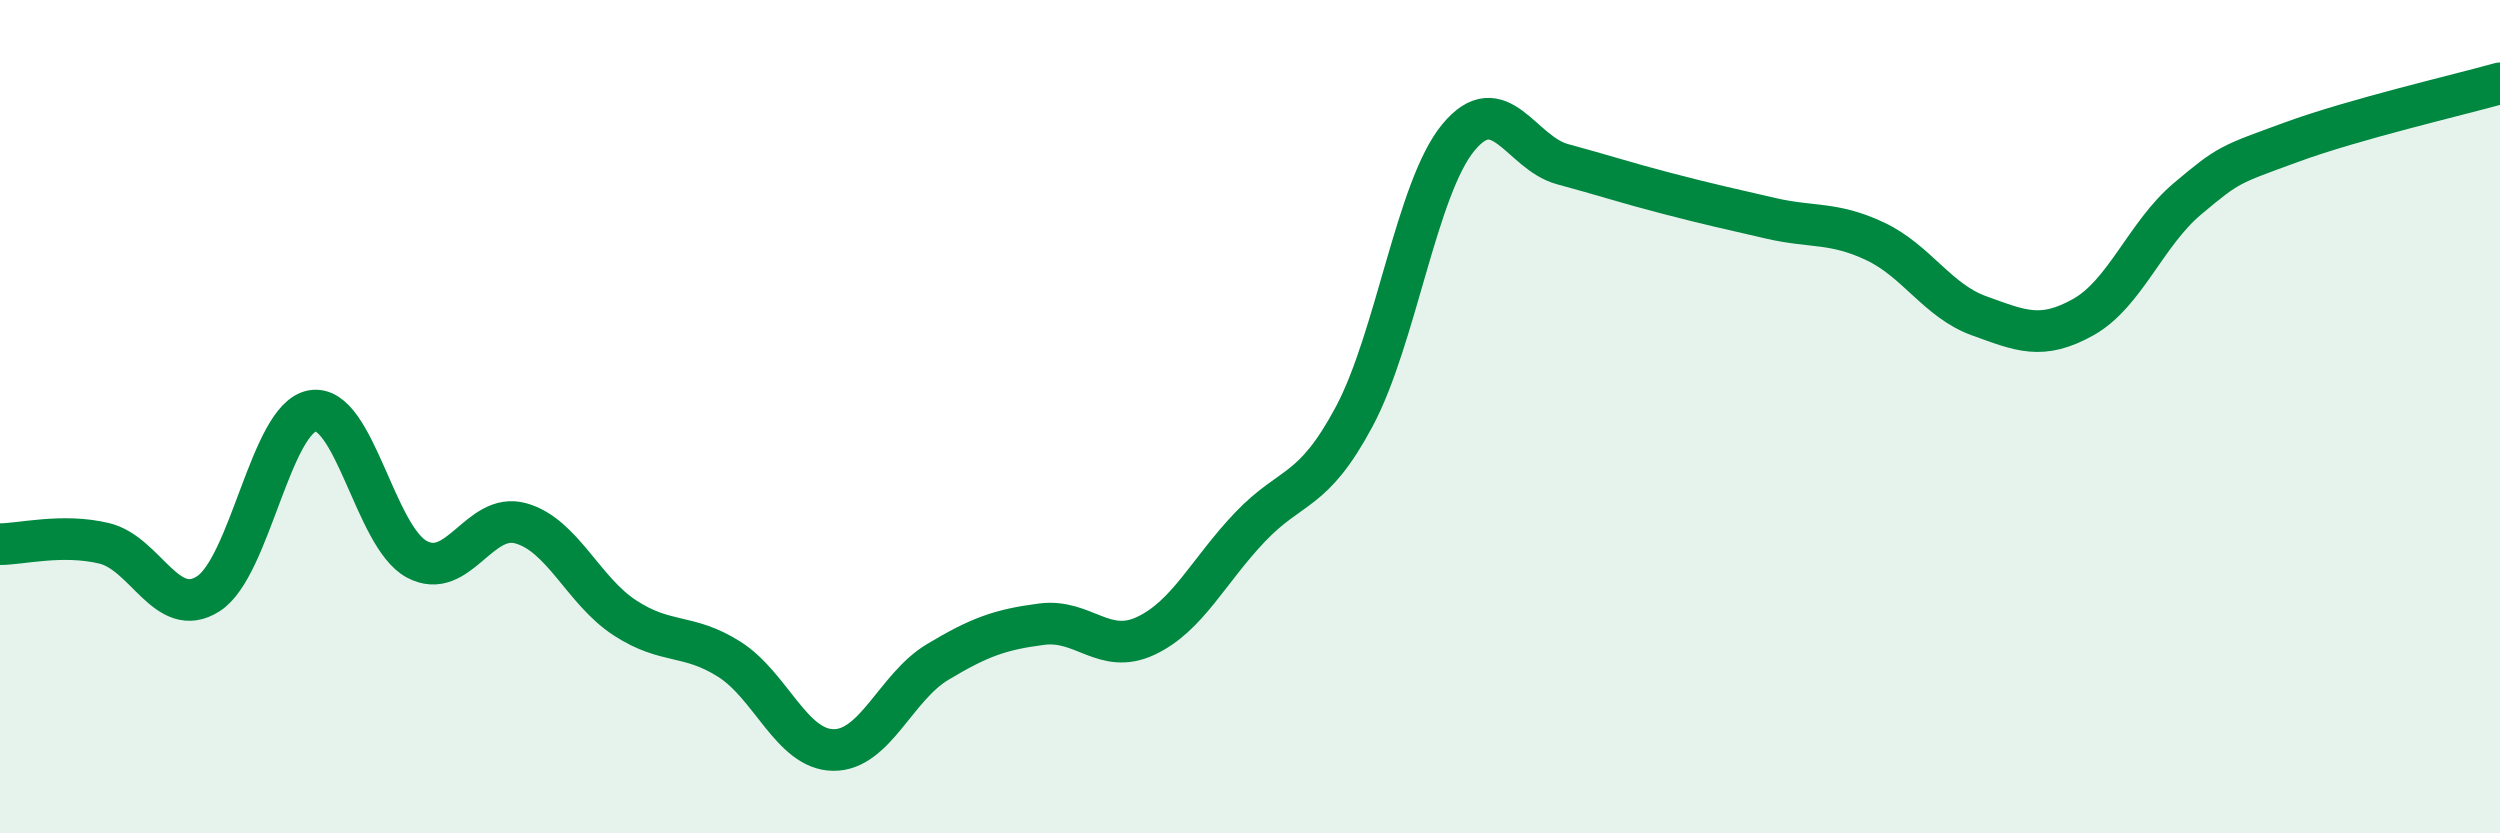
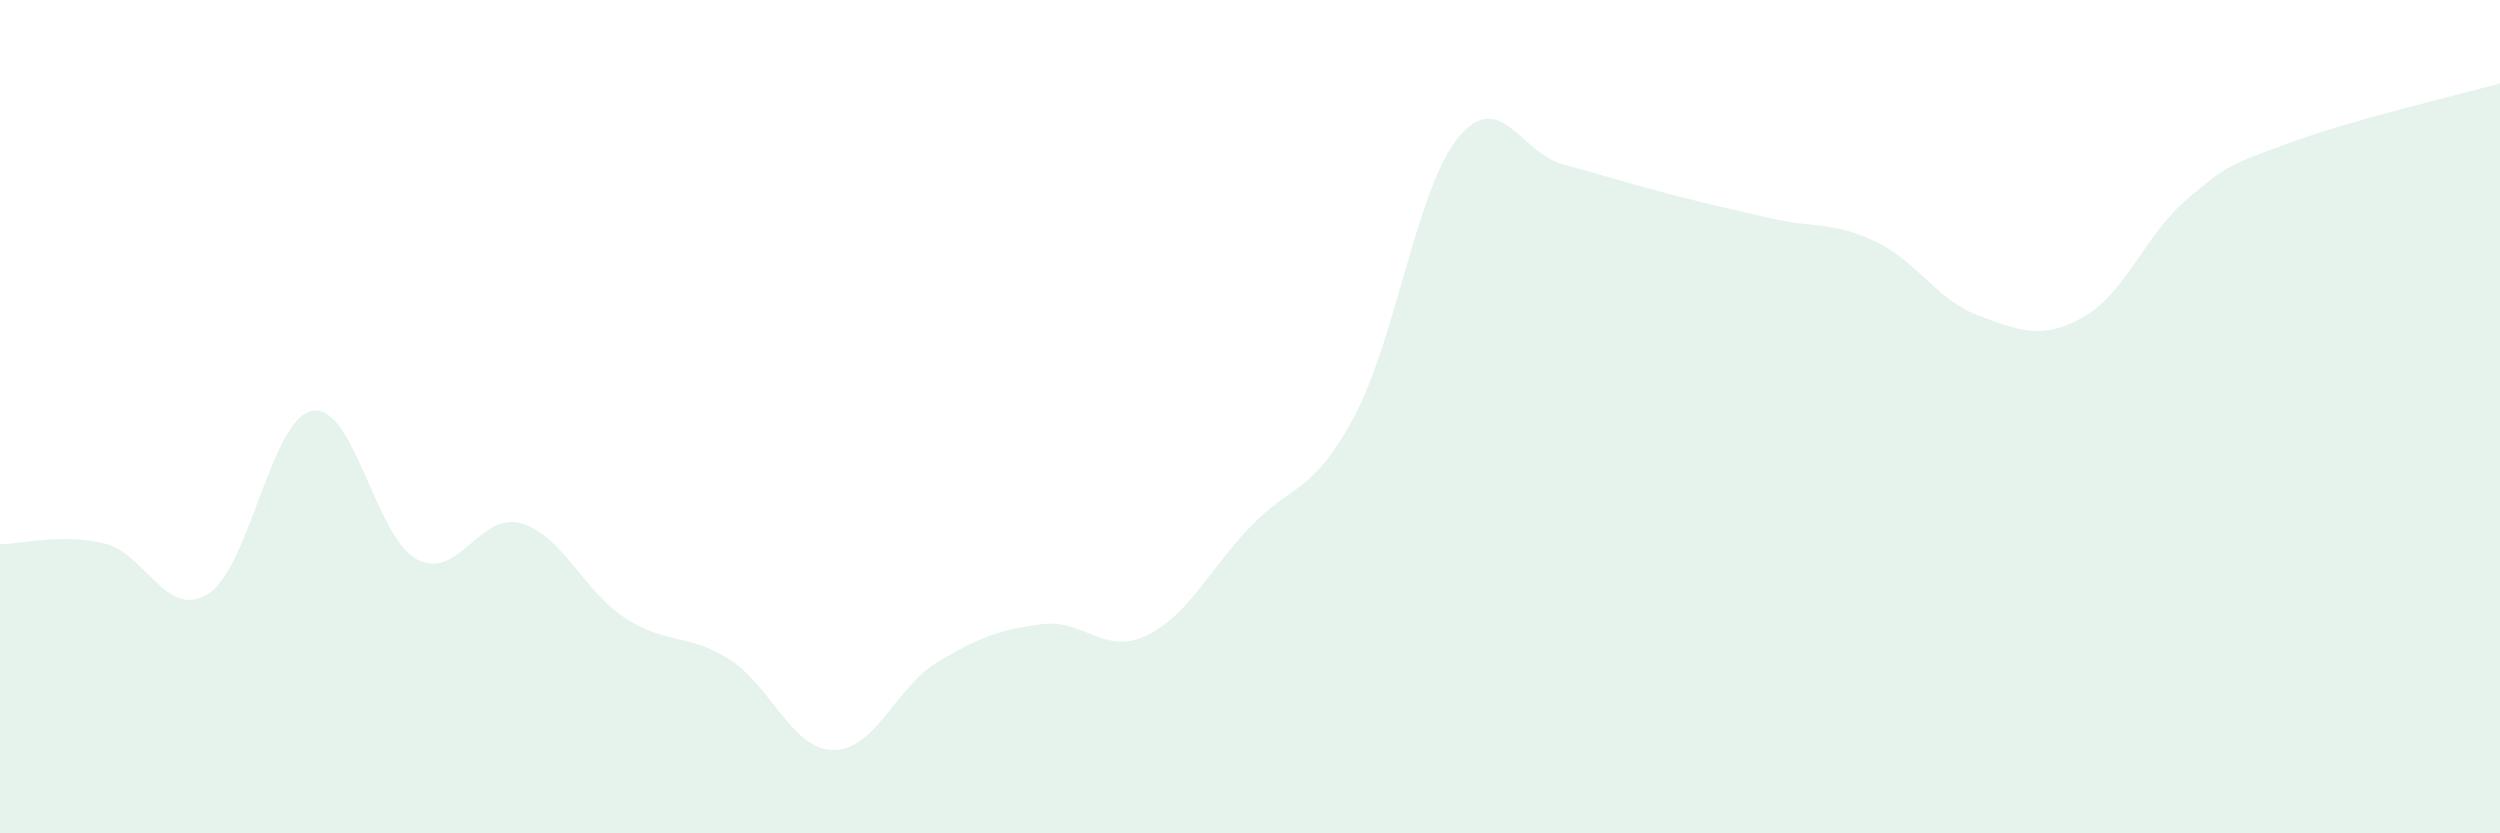
<svg xmlns="http://www.w3.org/2000/svg" width="60" height="20" viewBox="0 0 60 20">
  <path d="M 0,13.06 C 0.5,13.06 1.5,12.8 2.5,13.04 C 3.5,13.28 4,14.89 5,14.25 C 6,13.61 6.5,10.03 7.5,9.86 C 8.5,9.69 9,12.88 10,13.42 C 11,13.96 11.5,12.28 12.5,12.56 C 13.5,12.84 14,14.18 15,14.83 C 16,15.48 16.5,15.19 17.5,15.82 C 18.5,16.45 19,17.99 20,18 C 21,18.01 21.5,16.49 22.5,15.89 C 23.5,15.29 24,15.11 25,14.98 C 26,14.85 26.5,15.73 27.5,15.26 C 28.5,14.79 29,13.7 30,12.65 C 31,11.6 31.5,11.87 32.5,10 C 33.5,8.13 34,4.51 35,3.3 C 36,2.09 36.5,3.67 37.5,3.94 C 38.5,4.21 39,4.38 40,4.64 C 41,4.9 41.5,5.01 42.5,5.24 C 43.5,5.47 44,5.32 45,5.79 C 46,6.26 46.5,7.22 47.5,7.58 C 48.5,7.94 49,8.17 50,7.61 C 51,7.05 51.5,5.61 52.5,4.77 C 53.5,3.93 53.5,3.96 55,3.41 C 56.5,2.86 59,2.28 60,2L60 20L0 20Z" fill="#008740" opacity="0.1" stroke-linecap="round" stroke-linejoin="round" />
-   <path d="M 0,13.06 C 0.5,13.06 1.5,12.8 2.5,13.04 C 3.5,13.28 4,14.89 5,14.25 C 6,13.61 6.5,10.03 7.5,9.86 C 8.5,9.69 9,12.88 10,13.42 C 11,13.96 11.5,12.28 12.5,12.56 C 13.5,12.84 14,14.18 15,14.83 C 16,15.48 16.5,15.19 17.5,15.82 C 18.5,16.45 19,17.99 20,18 C 21,18.01 21.5,16.49 22.5,15.89 C 23.5,15.29 24,15.11 25,14.98 C 26,14.85 26.5,15.73 27.5,15.26 C 28.5,14.79 29,13.7 30,12.65 C 31,11.6 31.5,11.87 32.5,10 C 33.5,8.13 34,4.51 35,3.3 C 36,2.09 36.5,3.67 37.5,3.94 C 38.5,4.21 39,4.38 40,4.64 C 41,4.9 41.5,5.01 42.5,5.24 C 43.5,5.47 44,5.32 45,5.79 C 46,6.26 46.5,7.22 47.5,7.58 C 48.5,7.94 49,8.17 50,7.61 C 51,7.05 51.5,5.61 52.5,4.77 C 53.5,3.93 53.5,3.96 55,3.41 C 56.5,2.86 59,2.28 60,2" stroke="#008740" stroke-width="1" fill="none" stroke-linecap="round" stroke-linejoin="round" />
</svg>